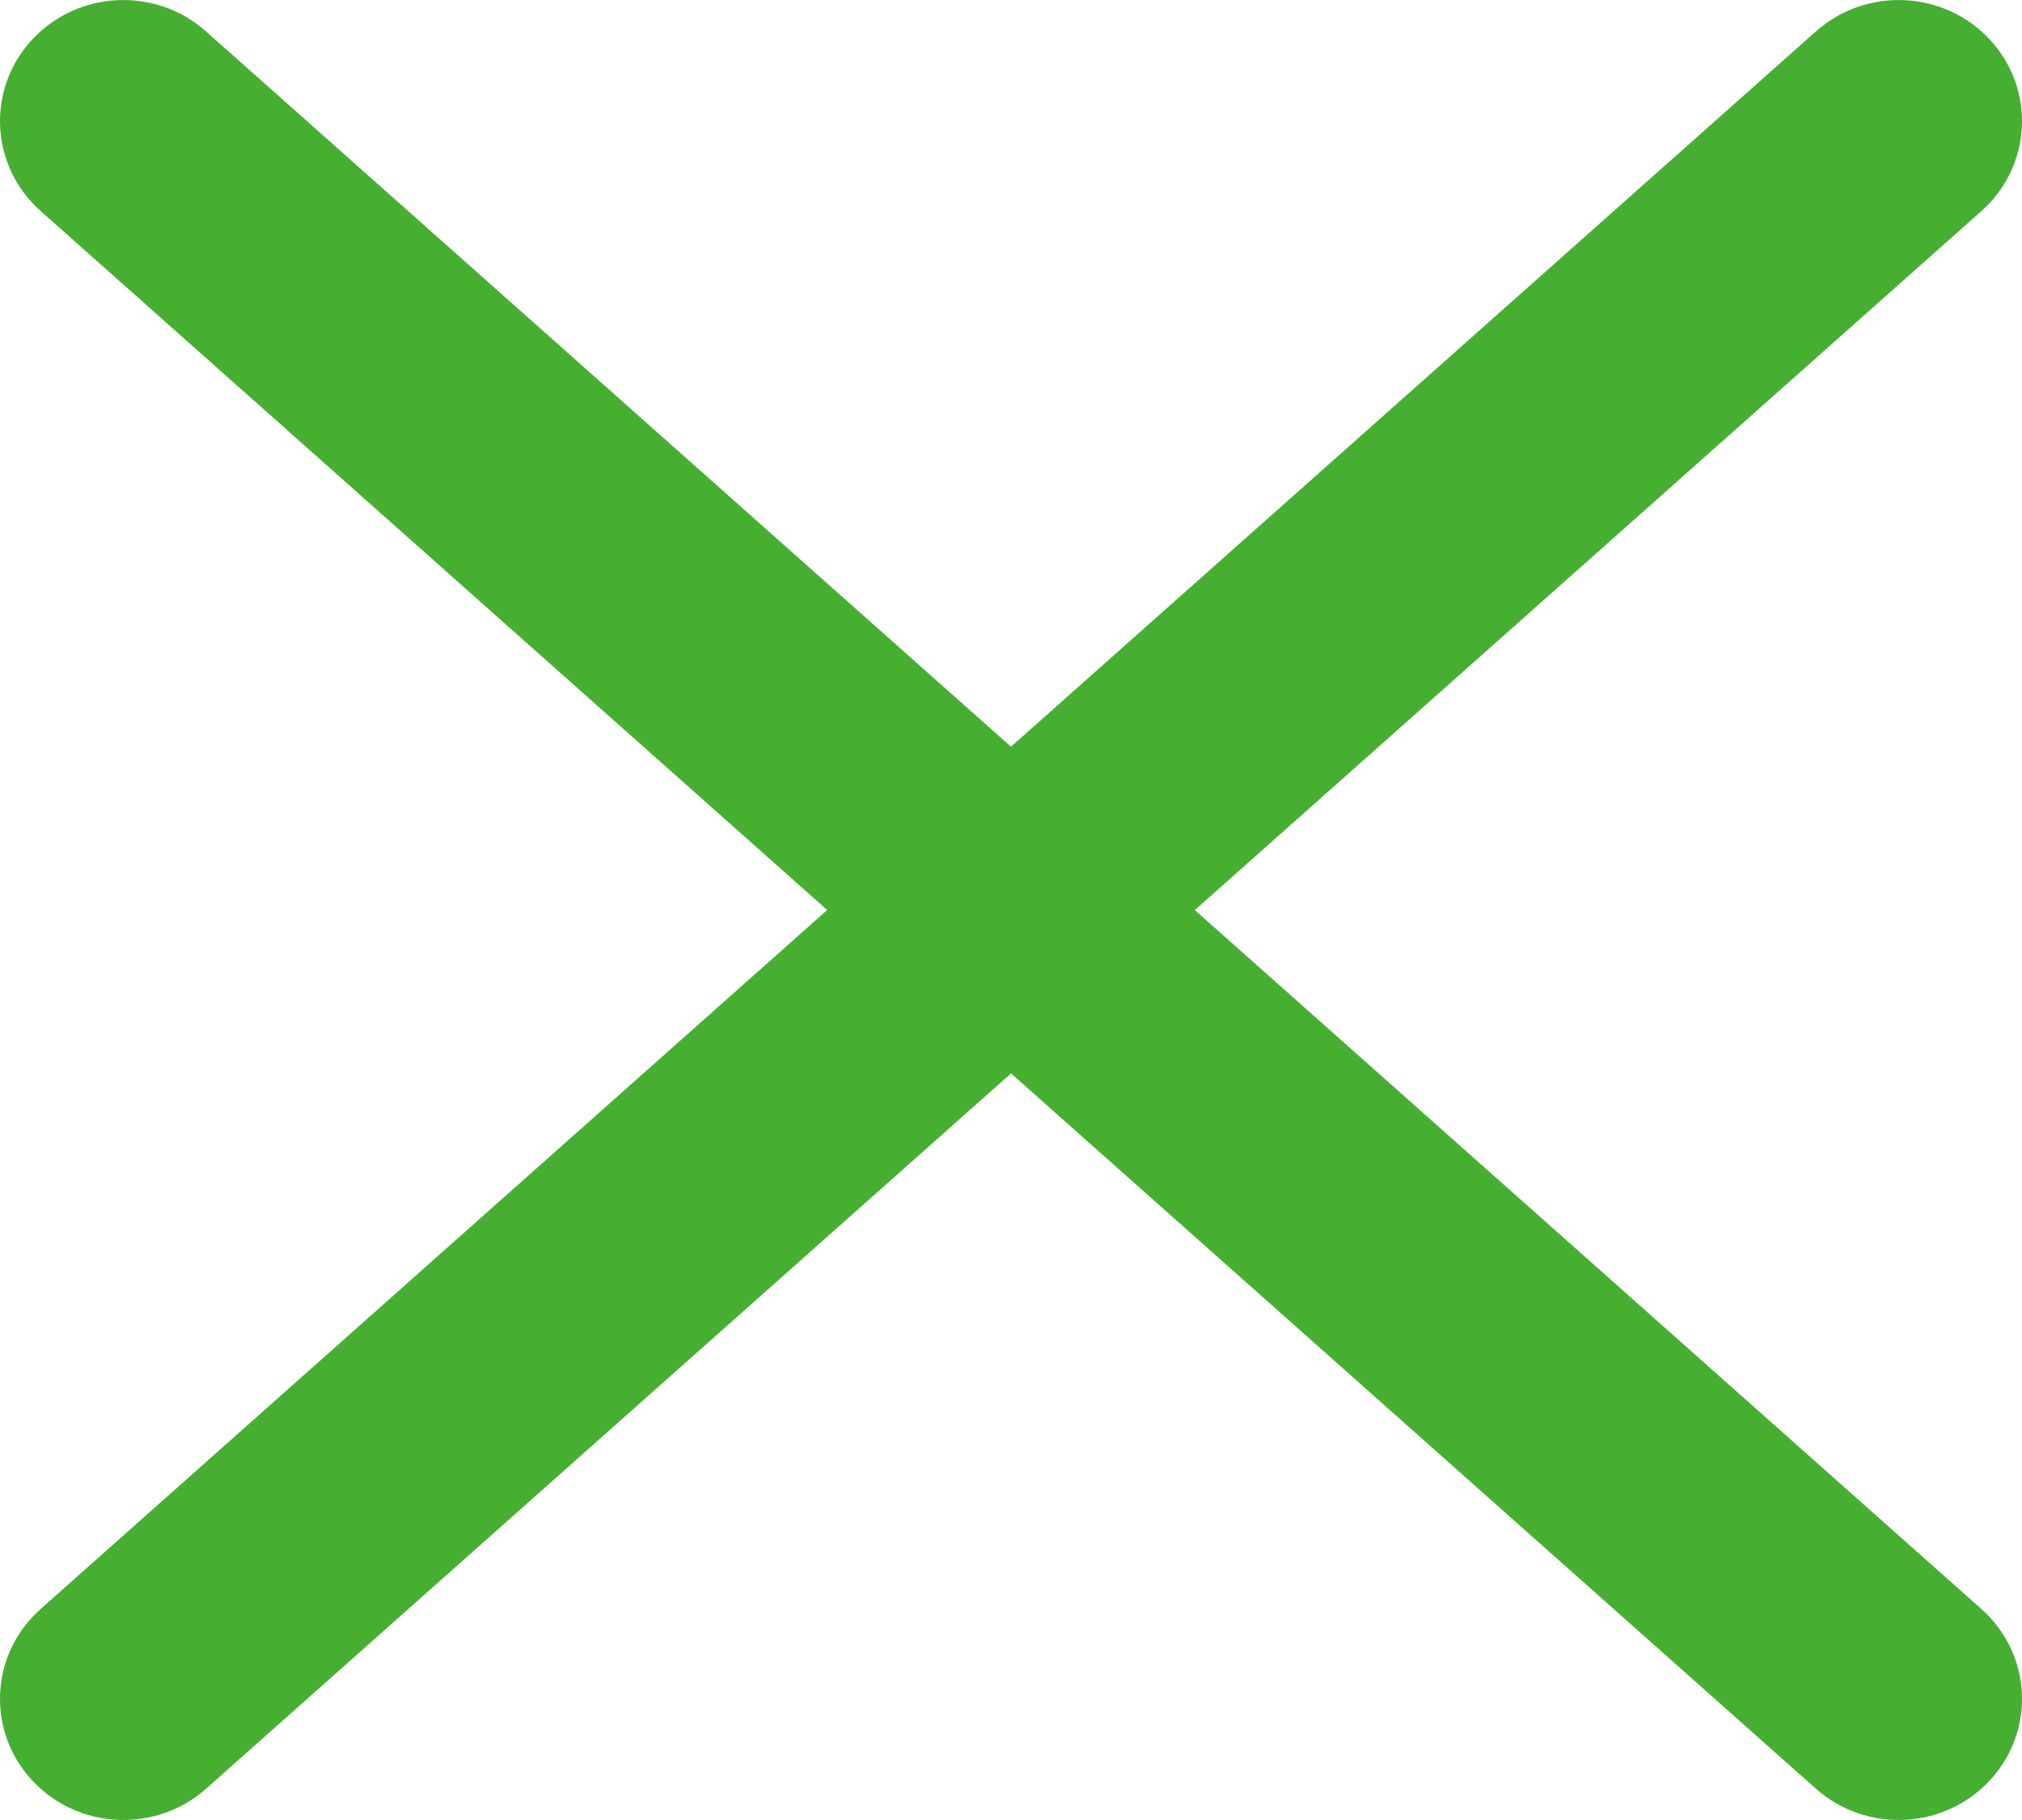
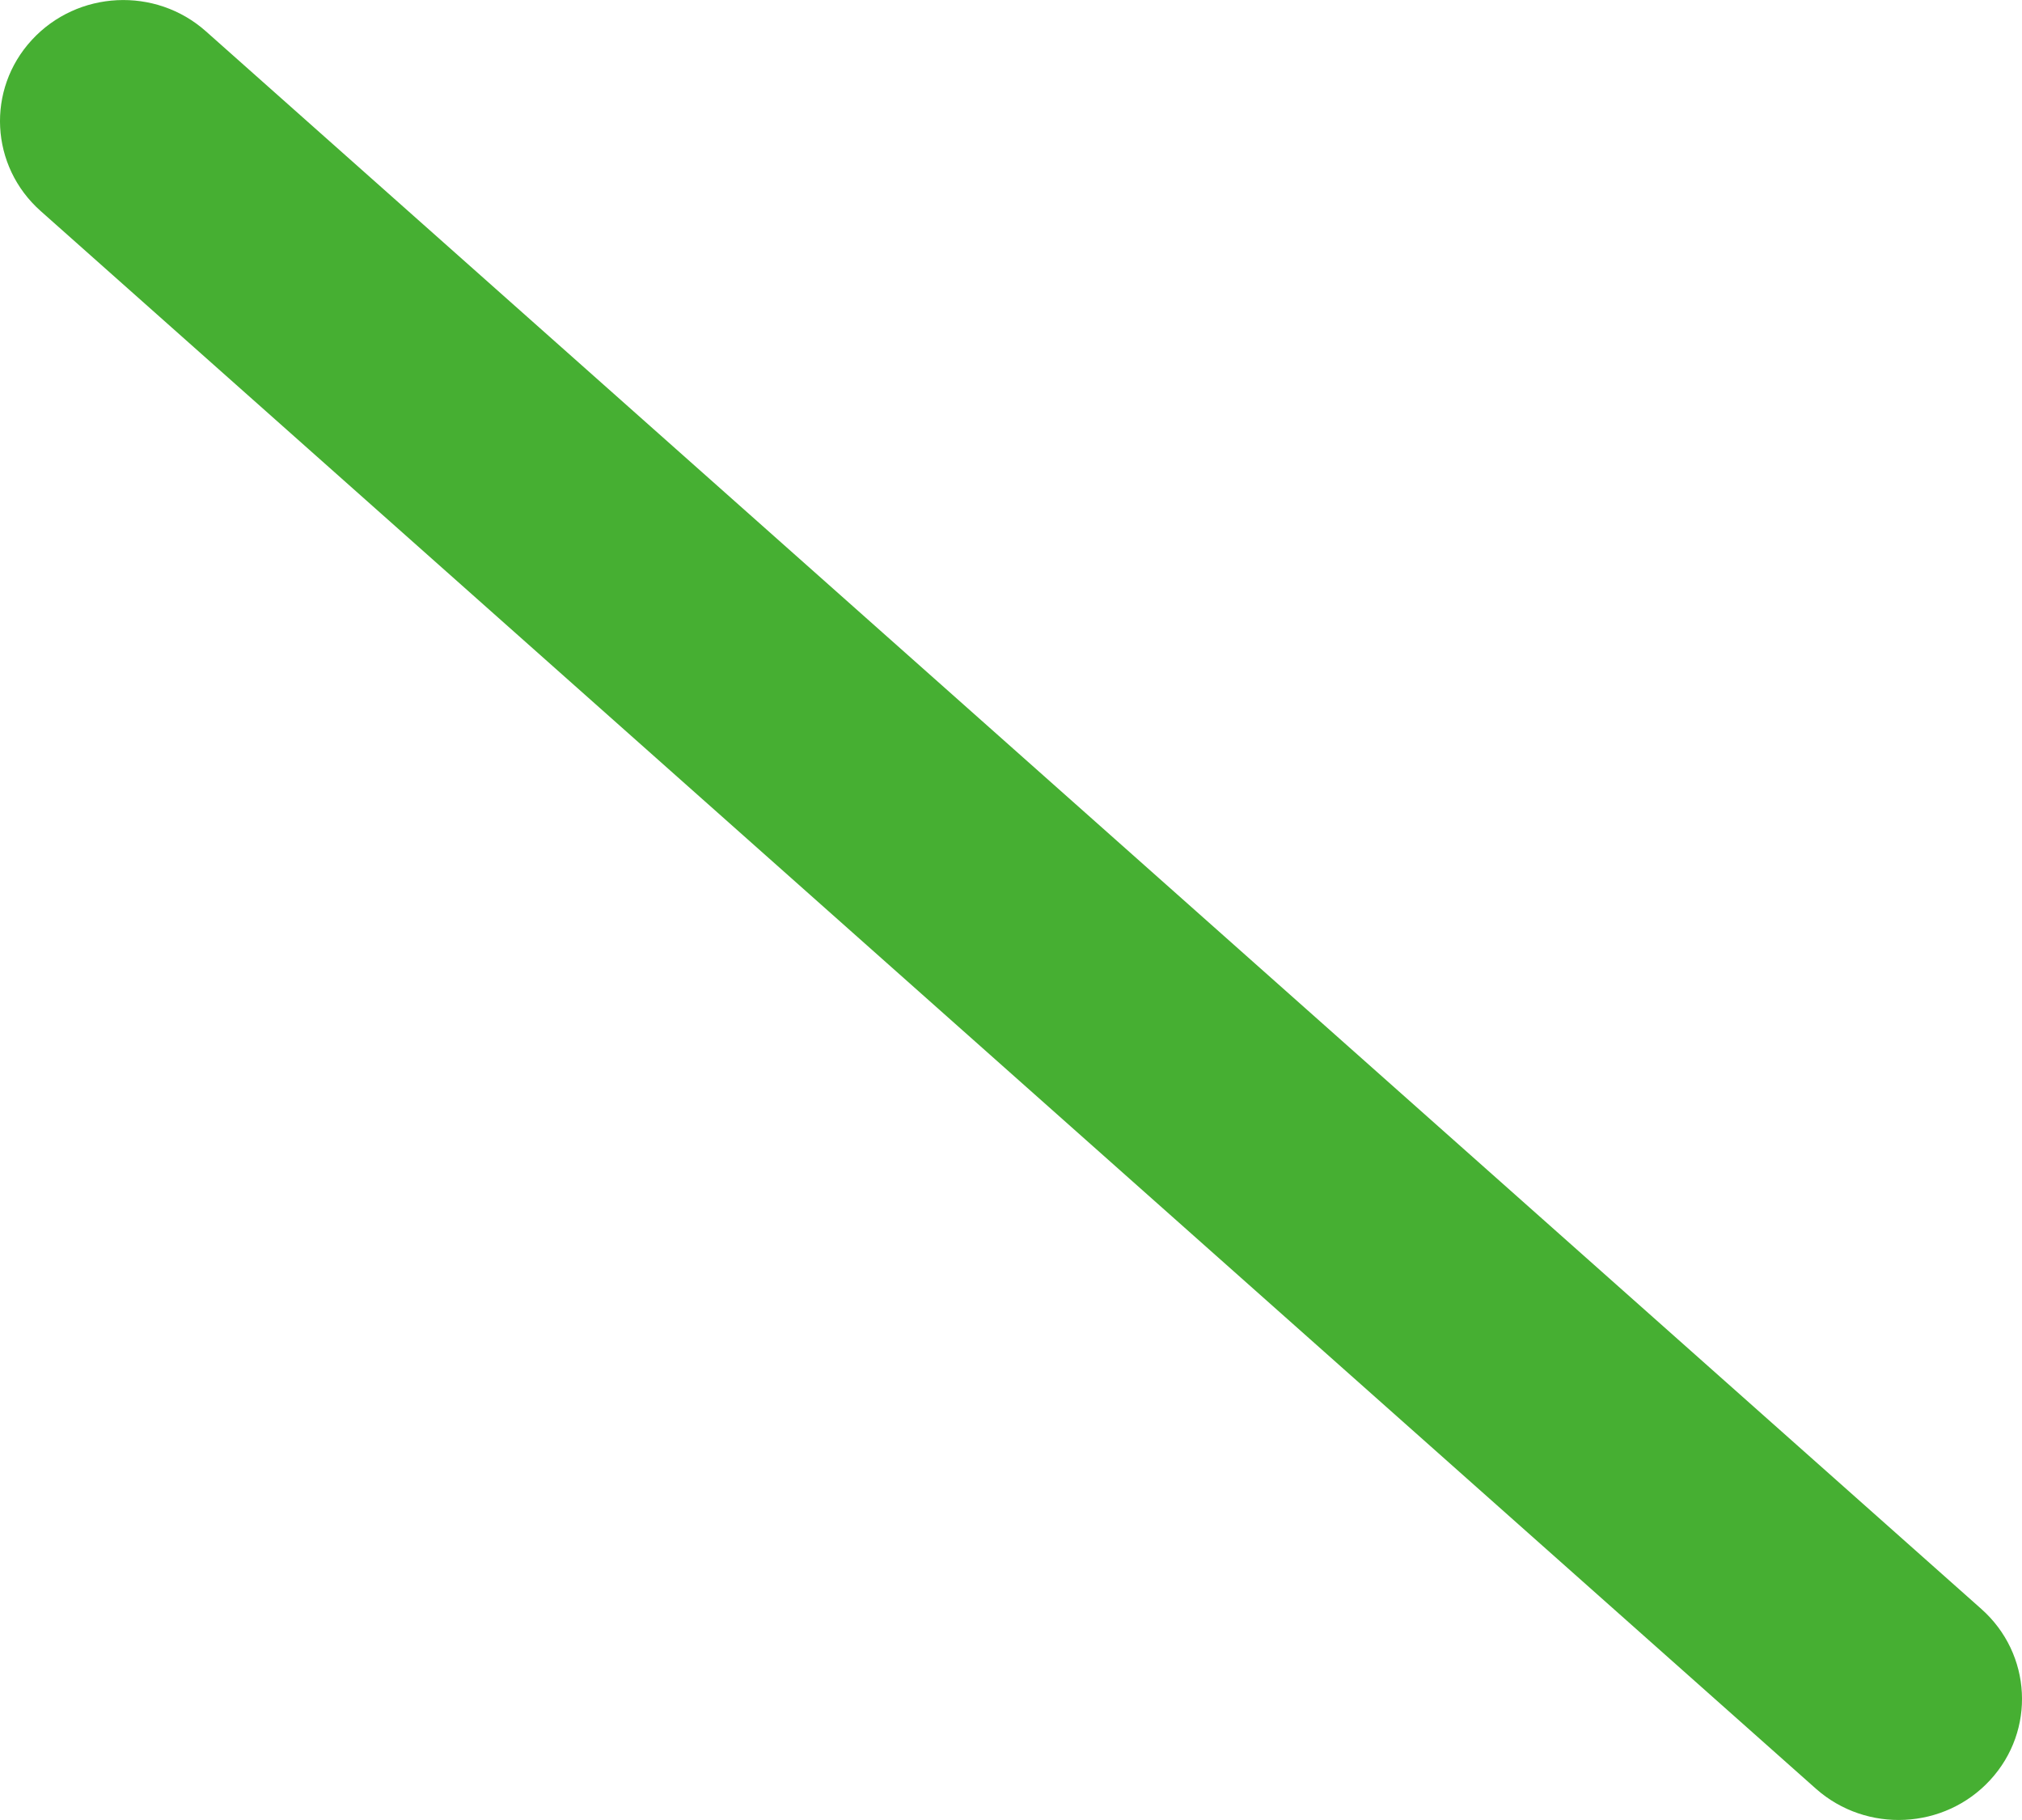
<svg xmlns="http://www.w3.org/2000/svg" width="20" height="18" viewBox="0 0 20 18" fill="none">
  <path fill-rule="evenodd" clip-rule="evenodd" d="M0.315 0.395C0.767 -0.096 1.538 -0.134 2.037 0.31L19.598 15.913C20.098 16.357 20.137 17.115 19.685 17.605C19.233 18.096 18.462 18.134 17.962 17.691L0.402 2.087C-0.098 1.643 -0.137 0.885 0.315 0.395Z" fill="#46AF32" />
-   <path fill-rule="evenodd" clip-rule="evenodd" d="M19.685 0.395C19.233 -0.096 18.462 -0.134 17.962 0.31L0.402 15.913C-0.098 16.357 -0.137 17.115 0.315 17.605C0.767 18.096 1.538 18.134 2.038 17.691L19.599 2.087C20.098 1.643 20.137 0.885 19.685 0.395Z" fill="#46AF32" />
</svg>